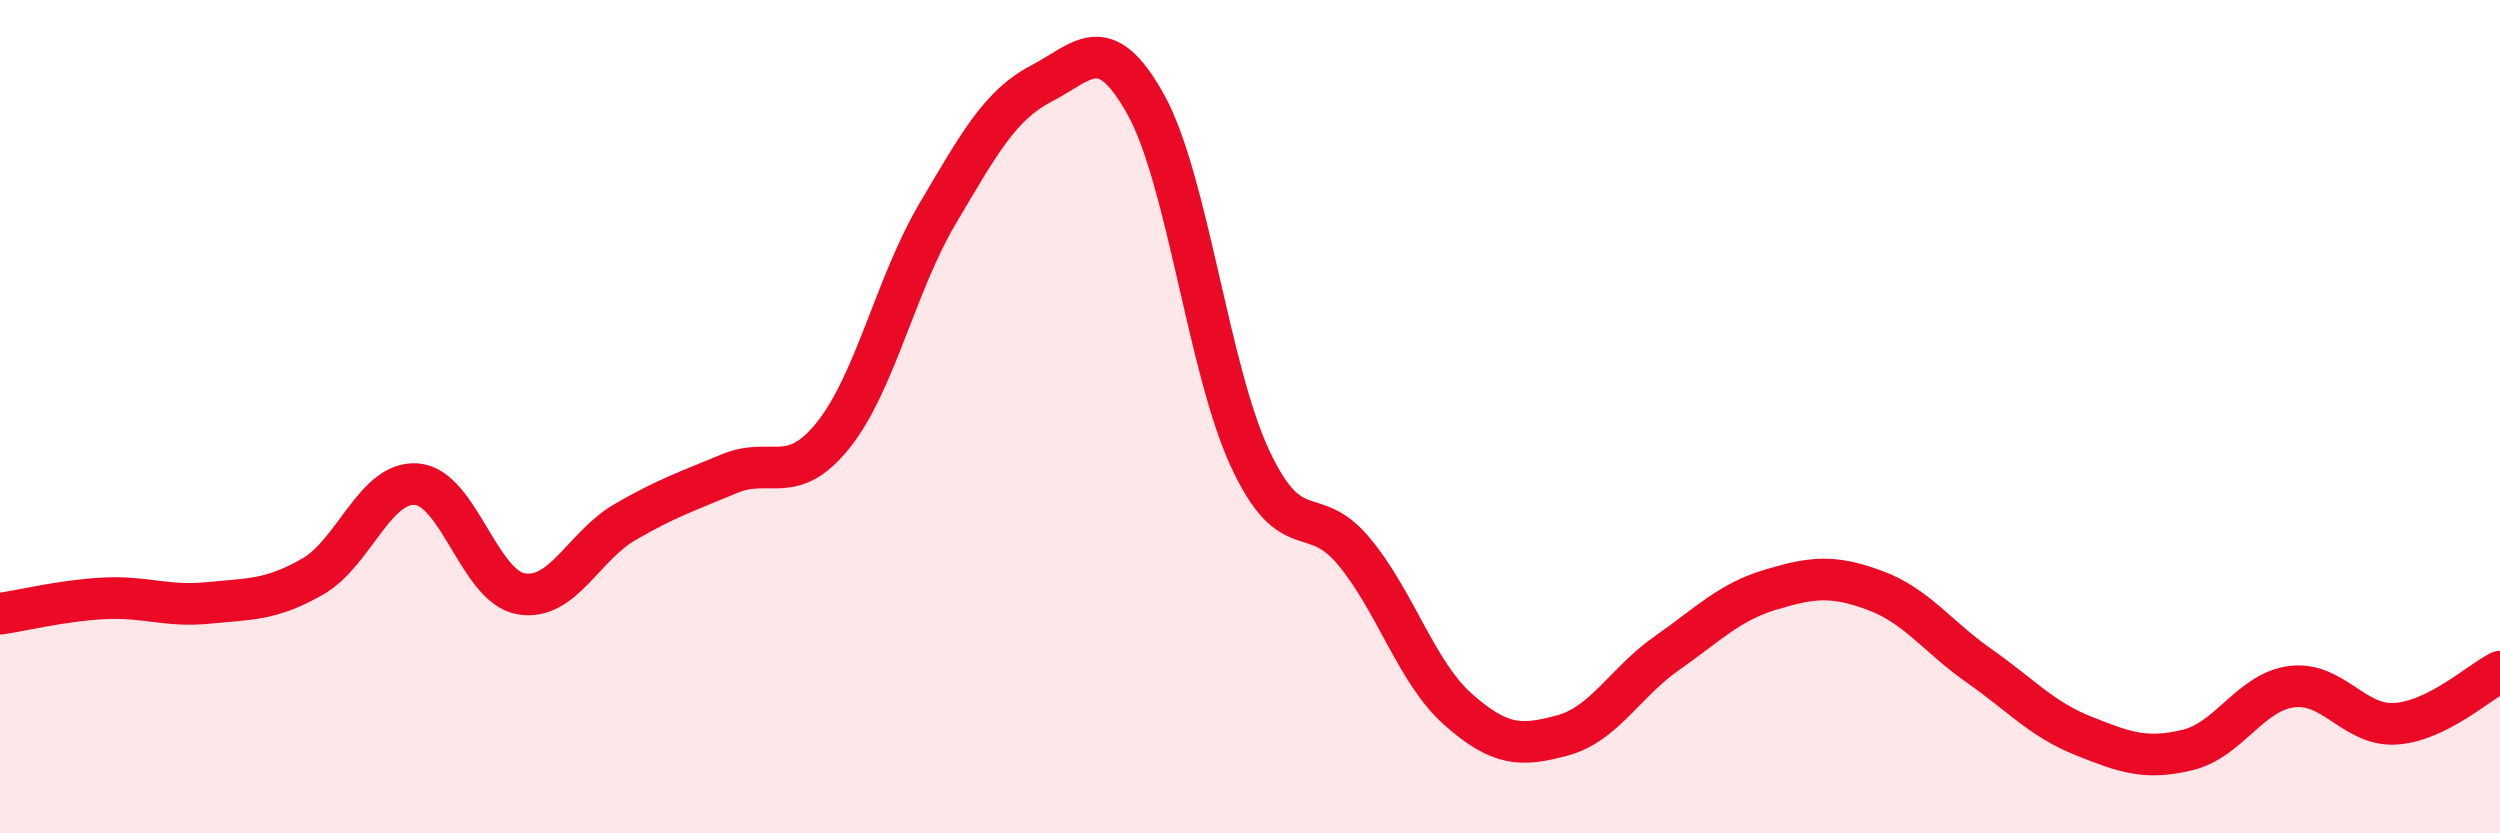
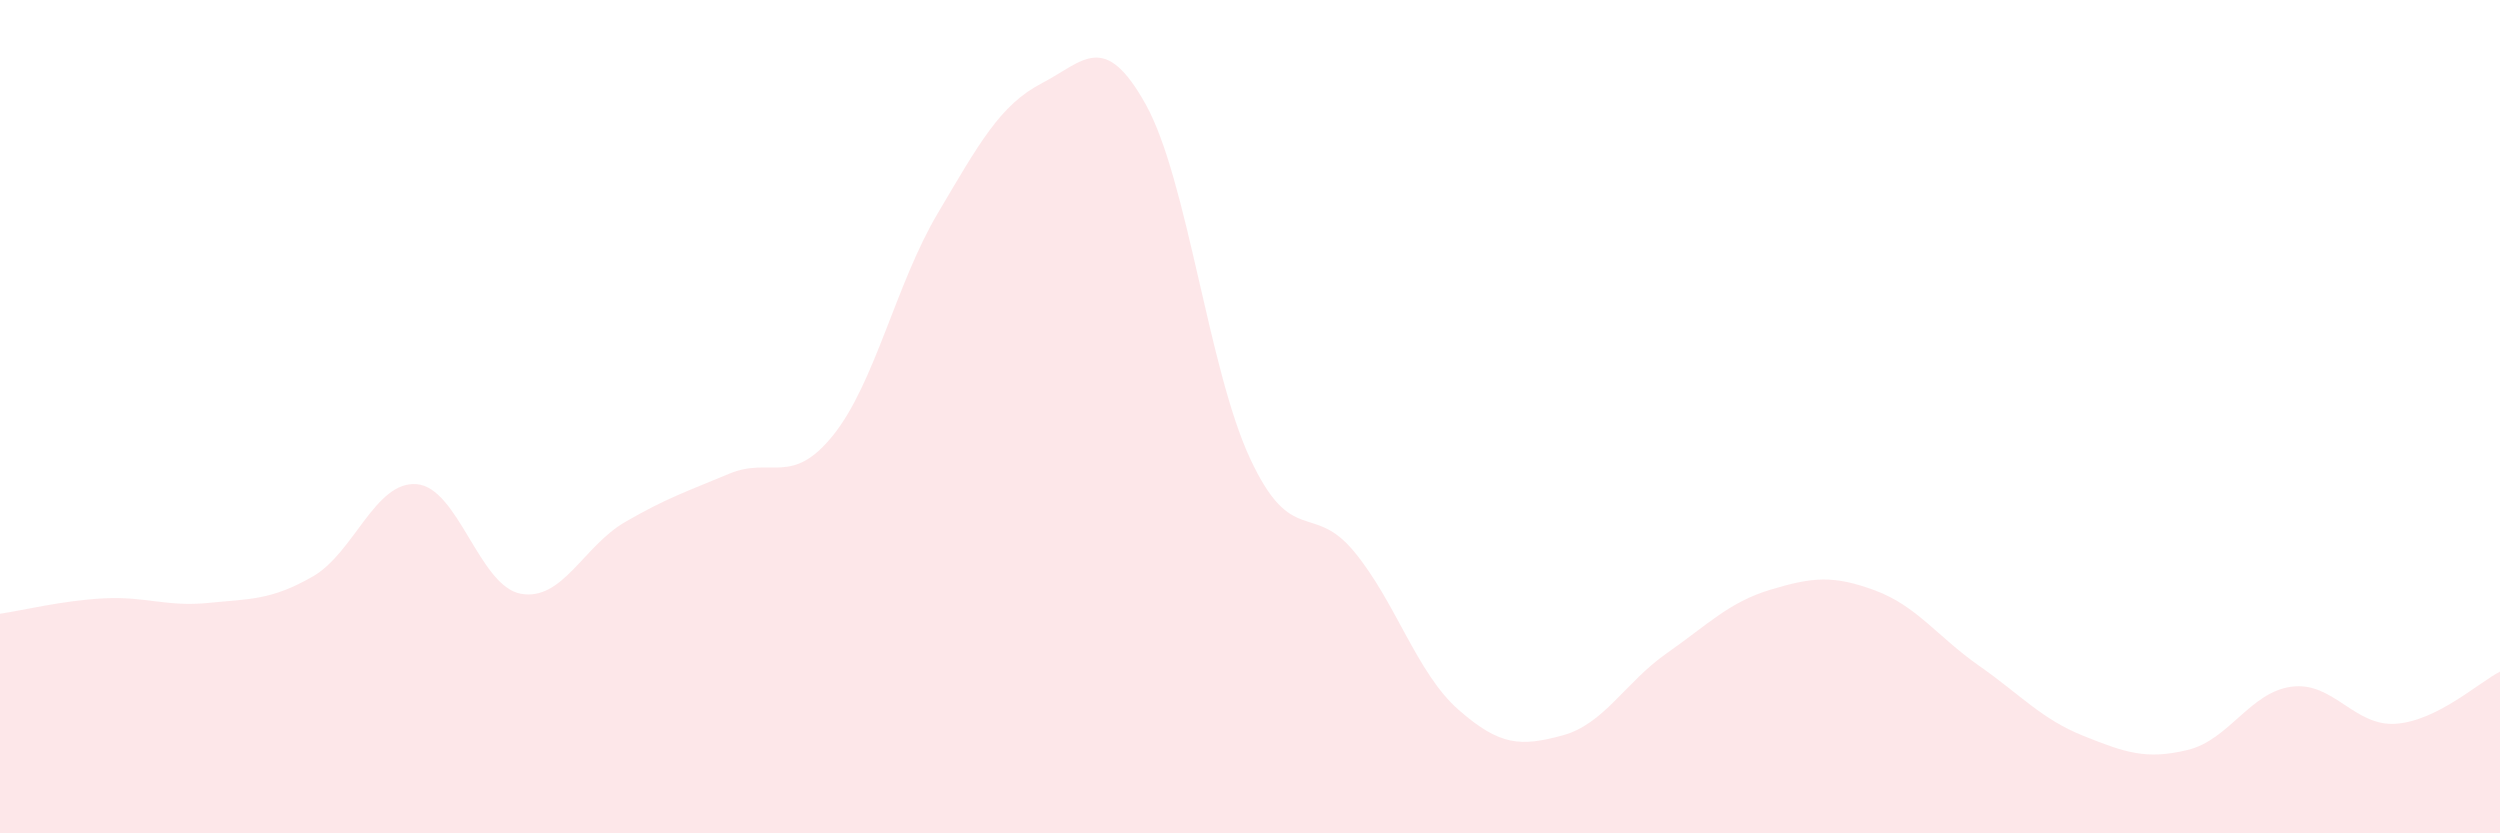
<svg xmlns="http://www.w3.org/2000/svg" width="60" height="20" viewBox="0 0 60 20">
  <path d="M 0,14.73 C 0.5,14.66 1.5,14.41 2.5,14.36 C 3.5,14.31 4,14.57 5,14.47 C 6,14.37 6.5,14.41 7.5,13.84 C 8.5,13.27 9,11.54 10,11.62 C 11,11.7 11.5,14.07 12.5,14.25 C 13.5,14.43 14,13.11 15,12.53 C 16,11.95 16.5,11.79 17.5,11.37 C 18.5,10.95 19,11.69 20,10.44 C 21,9.19 21.5,6.82 22.5,5.13 C 23.5,3.44 24,2.52 25,2 C 26,1.48 26.5,0.71 27.5,2.51 C 28.5,4.31 29,8.85 30,11 C 31,13.15 31.5,12.03 32.5,13.24 C 33.5,14.45 34,16.15 35,17.03 C 36,17.91 36.5,17.92 37.5,17.65 C 38.5,17.38 39,16.38 40,15.68 C 41,14.98 41.5,14.45 42.5,14.15 C 43.5,13.85 44,13.8 45,14.17 C 46,14.54 46.5,15.28 47.5,15.98 C 48.5,16.68 49,17.26 50,17.66 C 51,18.06 51.5,18.24 52.5,18 C 53.5,17.76 54,16.61 55,16.48 C 56,16.35 56.5,17.44 57.5,17.37 C 58.5,17.3 59.5,16.37 60,16.12L60 20L0 20Z" fill="#EB0A25" opacity="0.1" stroke-linecap="round" stroke-linejoin="round" />
-   <path d="M 0,14.73 C 0.5,14.66 1.5,14.41 2.5,14.36 C 3.5,14.31 4,14.57 5,14.47 C 6,14.37 6.5,14.41 7.5,13.84 C 8.5,13.27 9,11.54 10,11.62 C 11,11.7 11.5,14.07 12.5,14.25 C 13.5,14.43 14,13.11 15,12.53 C 16,11.95 16.5,11.79 17.5,11.37 C 18.5,10.95 19,11.69 20,10.44 C 21,9.19 21.5,6.82 22.5,5.13 C 23.5,3.44 24,2.52 25,2 C 26,1.48 26.5,0.71 27.5,2.51 C 28.5,4.31 29,8.85 30,11 C 31,13.15 31.5,12.03 32.5,13.24 C 33.5,14.45 34,16.15 35,17.03 C 36,17.91 36.5,17.92 37.5,17.65 C 38.5,17.38 39,16.38 40,15.68 C 41,14.98 41.5,14.45 42.5,14.15 C 43.5,13.85 44,13.8 45,14.17 C 46,14.54 46.5,15.28 47.5,15.98 C 48.5,16.68 49,17.26 50,17.66 C 51,18.06 51.5,18.24 52.5,18 C 53.5,17.76 54,16.61 55,16.48 C 56,16.35 56.5,17.44 57.5,17.37 C 58.5,17.3 59.5,16.37 60,16.12" stroke="#EB0A25" stroke-width="1" fill="none" stroke-linecap="round" stroke-linejoin="round" />
</svg>